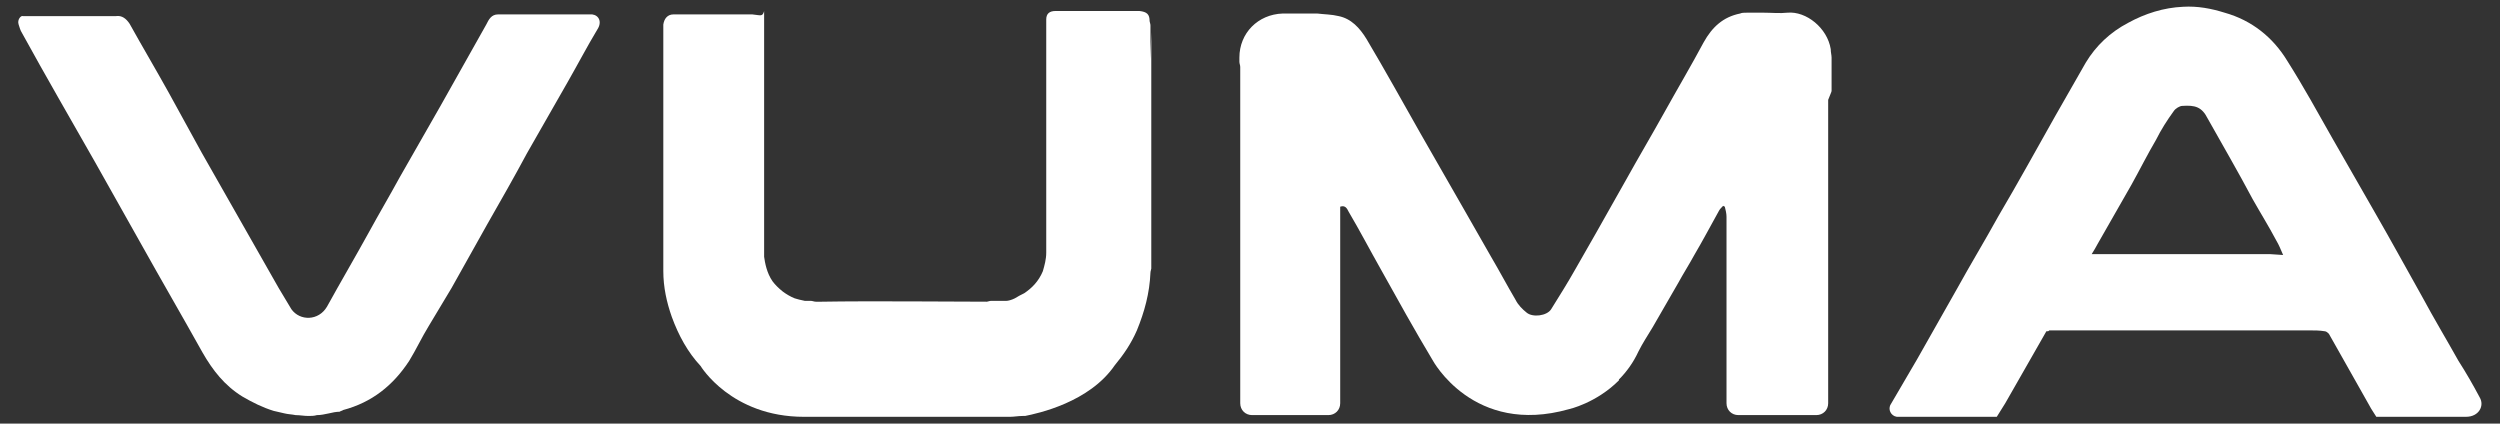
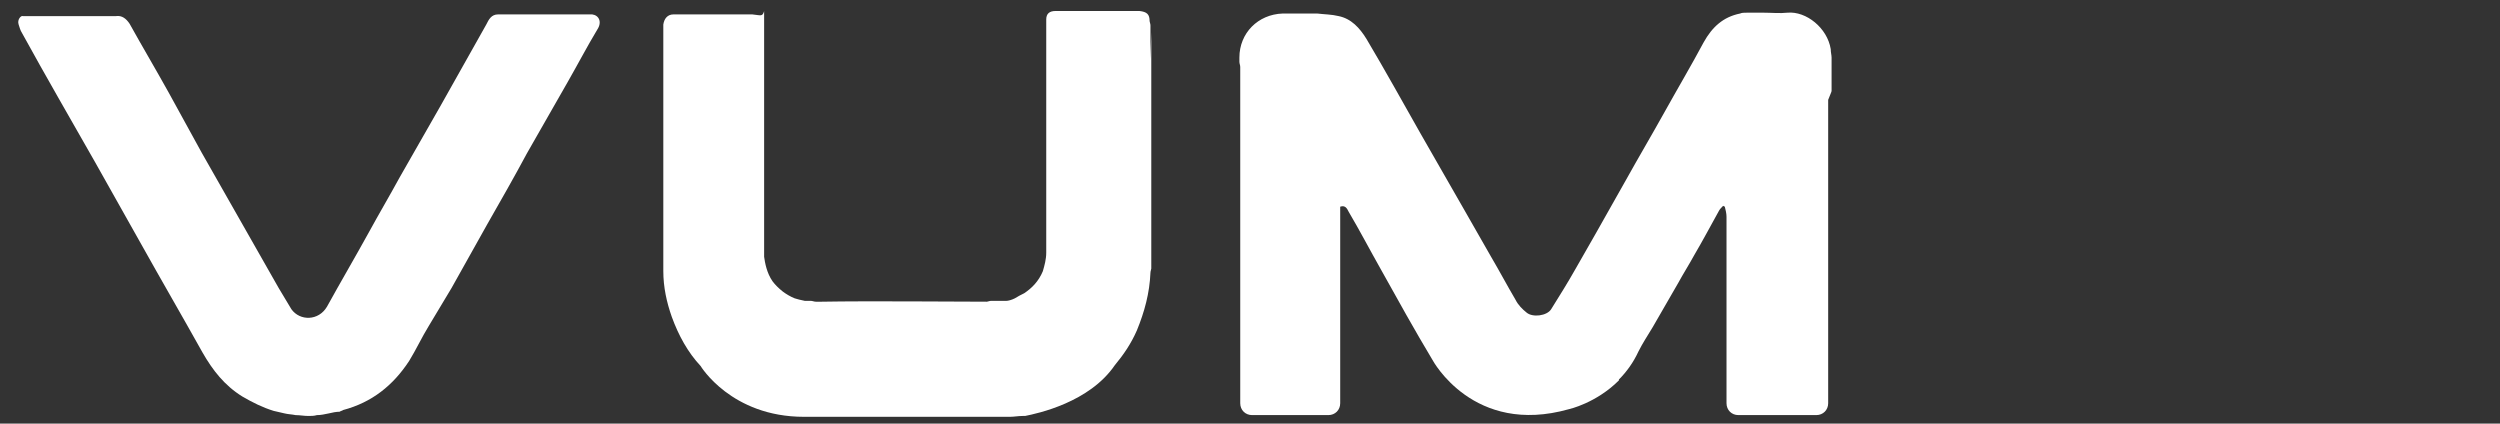
<svg xmlns="http://www.w3.org/2000/svg" version="1.1" id="Layer_1" x="0px" y="0px" viewBox="0 0 295.1 50" style="enable-background:new 0 0 295.1 50;" xml:space="preserve">
  <rect x="0" y="0" width="295.1" height="50" fill="#333333" stroke="none" />
  <style type="text/css">
	.st0{fill:#F9AEE2;}
	.st1{fill:#FFFFFF;}
</style>
-   <path class="st0" d="M-216.6,65.6c-0.1,0-0.2,0-0.3,0C-216.8,65.6-216.7,65.6-216.6,65.6z" />
-   <path class="st0" d="M-204.7,65.6c-0.1,0-0.2,0-0.3,0C-204.8,65.6-204.7,65.6-204.7,65.6z" />
-   <path class="st0" d="M-205.7,65.6c-0.1,0-0.2,0-0.3,0C-205.8,65.6-205.7,65.6-205.7,65.6z" />
+   <path class="st0" d="M-205.7,65.6c-0.1,0-0.2,0-0.3,0z" />
  <path class="st0" d="M-206.6,65.6c-0.1,0-0.2,0-0.3,0C-206.8,65.6-206.7,65.6-206.6,65.6z" />
-   <path class="st0" d="M-209.6,65.6c-0.1,0-0.2,0-0.3,0C-209.8,65.6-209.7,65.6-209.6,65.6z" />
  <path class="st0" d="M-212.6,65.6c-0.1,0-0.2,0-0.3,0C-212.8,65.6-212.7,65.6-212.6,65.6z" />
  <path class="st0" d="M-213.6,65.6c-0.1,0-0.2,0-0.3,0C-213.8,65.6-213.7,65.6-213.6,65.6z" />
  <path class="st0" d="M-214.6,65.6c-0.1,0-0.2,0-0.3,0C-214.8,65.6-214.7,65.6-214.6,65.6z" />
  <g>
    <path class="st1" d="M216.2,10.7c0-0.1,0-0.3,0-0.4c0,0,0-0.1,0-0.1c0-0.1,0-0.2,0-0.3c0-0.1,0-0.2,0-0.3c0-0.1,0-0.2,0-0.3   c0-0.1,0-0.2,0-0.3c0-0.1,0-0.3,0-0.4l0-0.1c0-0.1,0-0.2,0-0.3c0-0.1,0-0.2,0-0.3c0-0.1,0-0.3,0-0.4c0,0,0-0.1,0-0.1   c0-0.1,0-0.2,0-0.3c0-0.1,0-0.2,0-0.3c0-0.3-0.1-0.6-0.1-1c-0.4-2.5-2.9-4.5-5.1-4.3c-0.9,0.1-1.9,0-2.8,0c-0.1,0-0.1,0-0.2,0   c-0.6,0-1.1,0-1.7,0c0,0-0.1,0-0.1,0c-0.3,0-0.6,0-0.8,0.1c-2,0.4-3.3,1.6-4.3,3.4c-1.5,2.8-3.1,5.5-4.6,8.2   c-1.5,2.7-3.1,5.4-4.6,8.1c-1.2,2.1-2.3,4.1-3.5,6.2c-0.8,1.4-1.6,2.8-2.4,4.2c-0.9,1.6-1.9,3.2-2.9,4.8c-0.5,0.8-2.2,1-2.9,0.4   c-0.5-0.4-1-0.9-1.3-1.5c-1-1.7-1.9-3.4-2.9-5.1c-1.1-1.9-2.1-3.7-3.2-5.6c-1.7-3-3.4-5.9-5.1-8.9c-2.1-3.7-4.2-7.5-6.4-11.2   c-0.8-1.3-1.8-2.4-3.3-2.7c-0.8-0.2-1.7-0.2-2.5-0.3c-0.1,0-0.1,0-0.2,0c-0.1,0-0.3,0-0.4,0c-0.1,0-0.1,0-0.2,0c-0.1,0-0.3,0-0.4,0   c-0.1,0-0.1,0-0.2,0c-0.3,0-0.6,0-0.9,0c-0.1,0-0.1,0-0.2,0l-0.4,0c-0.1,0-0.1,0-0.2,0c-0.1,0-0.3,0-0.4,0c-0.1,0-0.1,0-0.2,0   c-0.1,0-0.3,0-0.4,0c-2.9,0.1-5.1,2.3-5.1,5.2c0,0.1,0,0.2,0,0.3c0,0.1,0,0.2,0,0.2c0,0.2,0.1,0.4,0.1,0.6c0,11.8,0,23.6,0,35.4   c0,0,0,0,0,0v4.3c0,0.8,0.6,1.4,1.4,1.4h9c0.8,0,1.4-0.6,1.4-1.4v-3.4c0,0,0,0,0,0c0-6.3,0-12.5,0-18.8v-1c0.6-0.2,0.8,0.2,1,0.6   c1.3,2.2,2.5,4.5,3.8,6.8c2,3.6,4,7.2,6.1,10.7c0,0,4.8,9,16.1,5.8c0,0,3.2-0.7,5.9-3.4c0,0,0,0,0,0c0,0,0,0,0-0.1   c0.9-0.9,1.7-2,2.3-3.3c0.5-1,1.1-1.9,1.7-2.9c1-1.7,2-3.5,3-5.2c0.6-1.1,1.3-2.2,1.9-3.3c1-1.7,1.9-3.4,2.9-5.2   c0.1-0.2,0.3-0.4,0.5-0.6l0.2,0.1c0.1,0.4,0.2,0.8,0.2,1.2c0,5.8,0,11.6,0,17.4c0,0,0,0,0,0v4.6c0,0.8,0.6,1.4,1.4,1.4h9.2   c0.8,0,1.4-0.6,1.4-1.4v-15h0c0-0.1,0-0.2,0-0.3l0-0.1c0-0.1,0-0.3,0-0.4c0,0,0-0.1,0-0.1c0-0.1,0-0.3,0-0.4l0-0.1   c0-0.1,0-0.3,0-0.4c0,0,0-0.1,0-0.1c0-0.1,0-0.3,0-0.4l0-0.1c0-0.1,0-0.3,0-0.4c0,0,0-0.1,0-0.1c0-0.1,0-0.3,0-0.4l0-0.1   c0-0.1,0-0.3,0-0.4l0-0.1c0-0.1,0-0.3,0-0.4l0-0.1c0-0.1,0-0.3,0-0.4l0-0.1c0-0.1,0-0.3,0-0.4c0,0,0-0.1,0-0.1l0-0.4   c0,0,0-0.1,0-0.1c0-0.1,0-0.3,0-0.4l0-0.1c0-0.1,0-0.3,0-0.4l0-0.1c0-0.1,0-0.3,0-0.4l0-0.1c0-0.1,0-0.3,0-0.4l0-0.1   c0-0.1,0-0.3,0-0.4c0,0,0-0.1,0-0.1c0-0.1,0-0.3,0-0.4l0-0.1c0-0.1,0-0.3,0-0.4c0,0,0-0.1,0-0.1c0-0.1,0-0.3,0-0.4l0-0.1   c0-0.1,0-0.3,0-0.4c0,0,0-0.1,0-0.1c0-0.1,0-0.3,0-0.4l0-0.1c0-0.1,0-0.3,0-0.4c0,0,0-0.1,0-0.1c0-0.1,0-0.3,0-0.4c0,0,0-0.1,0-0.1   c0-0.1,0-0.3,0-0.4l0-0.1c0-0.1,0-0.3,0-0.4l0-0.1c0-0.1,0-0.3,0-0.4l0-0.1c0-0.1,0-0.3,0-0.4l0-0.1c0-0.1,0-0.3,0-0.4   c0,0,0-0.1,0-0.1c0-0.1,0-0.3,0-0.4l0-0.1c0-0.1,0-0.3,0-0.4l0-0.1c0-0.1,0-0.3,0-0.4l0-0.1c0-0.1,0-0.3,0-0.4l0-0.1   c0-0.1,0-0.3,0-0.4l0-0.1c0-0.1,0-0.3,0-0.4c0,0,0-0.1,0-0.1c0-0.1,0-0.3,0-0.4l0-0.1c0-0.1,0-0.3,0-0.4c0,0,0-0.1,0-0.1   c0-0.1,0-0.3,0-0.4c0,0,0-0.1,0-0.1c0-0.1,0-0.3,0-0.4l0-0.1c0-0.1,0-0.3,0-0.4c0,0,0-0.1,0-0.1c0-0.1,0-0.3,0-0.4l0-0.1   c0-0.1,0-0.3,0-0.4C216.2,10.8,216.2,10.8,216.2,10.7z" />
    <path class="st1" d="M135.8,6.9c0-0.1,0-0.2,0-0.3c0-0.1,0-0.2,0-0.3c0-0.1,0-0.2,0-0.3c0-0.1,0-0.2,0-0.3c0-0.1,0-0.2,0-0.3   c0-0.1,0-0.2,0-0.3c0-0.1,0-0.2,0-0.3c0-0.1,0-0.2,0-0.3c0-0.1,0-0.2,0-0.3c0-0.1,0-0.2,0-0.3c0-0.1,0-0.2,0-0.3c0-0.1,0-0.2,0-0.3   c0-0.1,0-0.2,0-0.3c0-0.2-0.1-0.4-0.1-0.5c0-0.8-0.3-1.1-1.2-1.2c-1,0-1.9,0-2.9,0c-0.1,0-0.1,0-0.2,0c-0.1,0-0.3,0-0.4,0   c-0.1,0-0.1,0-0.2,0c-0.1,0-0.3,0-0.4,0c-0.1,0-0.1,0-0.2,0c-0.1,0-0.3,0-0.4,0c-0.1,0-0.1,0-0.2,0c-0.3,0-0.6,0-0.9,0   c-0.1,0-0.1,0-0.2,0c-0.3,0-0.6,0-0.9,0c-0.1,0-0.1,0-0.2,0c-0.5,0-1,0-1.4,0c-0.1,0-0.1,0-0.2,0c-0.4,0-0.8,0-1.2,0   c-0.7,0-1.1,0.3-1.1,1c0,0.1,0,0.1,0,0.2c0,0.3,0,0.6,0,0.9c0,0,0,0.1,0,0.1c0,0,0,0,0,0c0,0.1,0,0.3,0,0.4c0,0,0,0.1,0,0.1   c0,0,0,0,0,0c0,0.1,0,0.3,0,0.4c0,0,0,0.1,0,0.1c0,0,0,0,0,0c0,0.1,0,0.3,0,0.4c0,0,0,0.1,0,0.1c0,0,0,0,0,0c0,0.1,0,0.3,0,0.4   c0,0,0,0.1,0,0.1c0,0,0,0,0,0c0,0.1,0,0.3,0,0.4c0,0,0,0.1,0,0.1c0,0,0,0,0,0c0,0.1,0,0.3,0,0.4c0,0,0,0.1,0,0.1c0,0,0,0,0,0   c0,0.1,0,0.3,0,0.4c0,0,0,0.1,0,0.1c0,0,0,0,0,0c0,0.1,0,0.3,0,0.4c0,0,0,0.1,0,0.1c0,0,0,0,0,0c0,0.1,0,0.3,0,0.4c0,0,0,0.1,0,0.1   c0,0,0,0,0,0c0,0.1,0,0.3,0,0.4c0,0,0,0.1,0,0.1c0,0,0,0,0,0c0,0.1,0,0.3,0,0.4c0,0,0,0.1,0,0.1c0,0,0,0,0,0c0,0.1,0,0.3,0,0.4   c0,0,0,0.1,0,0.1c0,0,0,0,0,0c0,0.1,0,0.3,0,0.4c0,0,0,0.1,0,0.1c0,0,0,0,0,0c0,0.1,0,0.3,0,0.4c0,0,0,0.1,0,0.1c0,0,0,0,0,0   c0,0.1,0,0.3,0,0.4c0,0,0,0.1,0,0.1c0,0,0,0,0,0c0,0.1,0,0.3,0,0.4c0,0,0,0.1,0,0.1c0,0,0,0,0,0c0,0.1,0,0.3,0,0.4c0,0,0,0.1,0,0.1   c0,0,0,0,0,0c0,0.1,0,0.3,0,0.4c0,0,0,0.1,0,0.1c0,0,0,0,0,0c0,0.1,0,0.3,0,0.4c0,0,0,0.1,0,0.1c0,0,0,0,0,0c0,0.1,0,0.3,0,0.4   c0,0,0,0.1,0,0.1c0,0,0,0,0,0c0,0.1,0,0.3,0,0.4c0,0,0,0.1,0,0.1c0,0,0,0,0,0c0,0.1,0,0.3,0,0.4c0,0,0,0.1,0,0.1c0,0,0,0,0,0   c0,0.1,0,0.3,0,0.4c0,0,0,0.1,0,0.1c0,0,0,0,0,0c0,0.1,0,0.3,0,0.4c0,0,0,0.1,0,0.1c0,0,0,0,0,0c0,0.1,0,0.3,0,0.4c0,0,0,0.1,0,0.1   c0,0,0,0,0,0c0,0.1,0,0.3,0,0.4c0,0,0,0.1,0,0.1c0,0,0,0,0,0c0,0.1,0,0.3,0,0.4c0,0,0,0.1,0,0.1c0,0,0,0,0,0c0,0.1,0,0.3,0,0.4   c0,0,0,0.1,0,0.1c0,0,0,0,0,0c0,0.1,0,0.3,0,0.4c0,0,0,0.1,0,0.1c0,0,0,0,0,0c0,0.1,0,0.3,0,0.4c0,0,0,0.1,0,0.1c0,0,0,0,0,0   c0,0.1,0,0.3,0,0.4c0,0,0,0.1,0,0.1c0,0,0,0,0,0c0,0.1,0,0.3,0,0.4c0,0,0,0.1,0,0.1c0,0,0,0,0,0c0,0.1,0,0.3,0,0.4c0,0,0,0.1,0,0.1   c0,0,0,0,0,0c0,0.1,0,0.3,0,0.4c0,0,0,0.1,0,0.1c0,0,0,0,0,0c0,0.1,0,0.3,0,0.4c0,0,0,0.1,0,0.1c0,0,0,0,0,0c0,0.1,0,0.3,0,0.4   c0,0,0,0.1,0,0.1c0,0,0,0,0,0c0,0.1,0,0.3,0,0.4c0,0,0,0.1,0,0.1c0,0,0,0,0,0c0,0.1,0,0.3,0,0.4c0,0,0,0.1,0,0.1c0,0,0,0,0,0   c0,0.1,0,0.3,0,0.4c0,0,0,0.1,0,0.1c0,0,0,0,0,0c0,0.1,0,0.3,0,0.4c0,0,0,0.1,0,0.1c0,0,0,0,0,0c0,0.1,0,0.3,0,0.4c0,0,0,0.1,0,0.1   c0,0,0,0,0,0c0,0.1,0,0.3,0,0.4c0,0,0,0.1,0,0.1c0,0,0,0,0,0c0,0.1,0,0.3,0,0.4c0,0,0,0.1,0,0.1c0,0,0,0,0,0c0,0.1,0,0.3,0,0.4   c0,0,0,0.1,0,0.1c0,0,0,0,0,0c0,0.1,0,0.3,0,0.4c0,0,0,0.1,0,0.1c0,0,0,0,0,0c0,0.1,0,0.3,0,0.4c0,0,0,0.1,0,0.1c0,0,0,0,0,0   c0,0.1,0,0.3,0,0.4c0,0,0,0.1,0,0.1c0,0,0,0,0,0c0,0.1,0,0.3,0,0.4c0,0,0,0.1,0,0.1c0,0,0,0,0,0c0,0.1,0,0.3,0,0.4c0,0,0,0.1,0,0.1   c0,0,0,0,0,0c0,0.1,0,0.3,0,0.4c0,0,0,0.1,0,0.1c0,0,0,0,0,0c0,0.1,0,0.3,0,0.4c0,0,0,0.1,0,0.1c0,0,0,0,0,0c0,0,0,0,0,0   c0,0.1,0,0.2,0,0.4c0,0.1,0,0.3,0,0.4c0,0.8-0.2,1.5-0.4,2.2c-0.5,1.2-1.3,2-2.2,2.6c-0.4,0.2-0.8,0.4-1.1,0.6   c-0.4,0.2-0.8,0.3-1,0.3c-0.5,0-1,0-1.5,0c-0.1,0-0.2,0-0.3,0c-0.2,0-0.4,0.1-0.5,0.1c-4,0-13.8-0.1-19.5,0c0,0-0.1,0-0.1,0   c-0.2,0-0.4,0-0.6,0c-0.2,0-0.4-0.1-0.6-0.1c-0.2,0-0.5,0-0.7,0c-0.5-0.1-0.9-0.2-1.2-0.3c-0.5-0.2-1-0.5-1.4-0.8   c-0.5-0.4-0.9-0.8-1.2-1.2c-0.7-1-0.9-2.2-1-2.9c0,0,0,0,0,0c0-0.1,0-0.3,0-0.4c0-0.1,0-0.2,0-0.3c0-0.1,0-0.2,0-0.3   c0-3.3,0-6.7,0-10c0-5.1,0-10.2,0-15.3c0-0.3,0-0.5,0-0.8c0-0.1,0-0.2,0-0.3c0-0.2,0-0.4,0-0.5c0-0.1,0-0.2,0-0.3c0,0,0-0.1,0-0.1   c0-0.1,0-0.3,0-0.4c0-0.1,0-0.2,0-0.3C90,2,89.8,1.8,88.8,1.7c-0.8,0-1.6,0-2.5,0c0,0-0.1,0-0.1,0c-0.1,0-0.3,0-0.4,0   c-0.1,0-0.1,0-0.2,0c-0.3,0-0.6,0-0.9,0c0,0-0.1,0-0.1,0c-0.1,0-0.3,0-0.4,0c0,0-0.1,0-0.1,0c-0.3,0-0.6,0-0.9,0   c-0.1,0-0.1,0-0.1,0c-0.1,0-0.3,0-0.4,0c0,0-0.1,0-0.1,0c-0.1,0-0.3,0-0.4,0c0,0-0.1,0-0.1,0c-0.1,0-0.3,0-0.4,0   c-0.1,0-0.1,0-0.2,0c-0.1,0-0.3,0-0.4,0c0,0-0.1,0-0.1,0c-0.1,0-0.3,0-0.4,0c-0.1,0-0.1,0-0.2,0c-0.3,0-0.6,0-0.9,0   c-0.7,0-1.1,0.5-1.2,1.2c0,0.2,0,0.5,0,0.7c0,9.5,0,18.9,0,28.4c0,1.9,0.4,3.7,1,5.4c0.8,2.2,1.9,4.2,3.4,5.8l0,0c0,0,3.6,6,12.2,6   c8.1,0,16.2,0,24.3,0c0.5,0,1-0.1,1.5-0.1c0.1,0,0.2,0,0.3,0c0,0,0,0,0,0c1.5-0.3,7.6-1.6,10.6-6l0,0c1-1.2,1.9-2.5,2.6-4.1   c0.9-2.2,1.5-4.4,1.6-6.8c0-0.2,0.1-0.4,0.1-0.5c0-0.1,0-0.2,0-0.3c0-0.1,0-0.2,0-0.3c0-0.1,0-0.2,0-0.3c0-0.1,0-0.2,0-0.3   c0-0.1,0-0.2,0-0.3c0-0.1,0-0.2,0-0.3c0-0.1,0-0.2,0-0.3c0-0.1,0-0.2,0-0.3c0-0.1,0-0.2,0-0.3c0-0.1,0-0.2,0-0.3c0-0.1,0-0.2,0-0.3   c0-0.1,0-0.2,0-0.3c0-0.1,0-0.2,0-0.3c0-0.1,0-0.2,0-0.3c0-0.1,0-0.2,0-0.3c0-0.1,0-0.2,0-0.3c0-0.1,0-0.2,0-0.3c0-0.1,0-0.2,0-0.3   c0-0.1,0-0.2,0-0.3c0-0.1,0-0.2,0-0.3c0-0.1,0-0.2,0-0.3c0-0.1,0-0.2,0-0.3c0-0.1,0-0.2,0-0.3c0-0.1,0-0.2,0-0.3c0-0.1,0-0.2,0-0.3   c0-0.1,0-0.2,0-0.3c0-0.1,0-0.2,0-0.3c0-0.1,0-0.2,0-0.3c0-0.1,0-0.2,0-0.3c0-0.1,0-0.2,0-0.3c0-0.1,0-0.2,0-0.3c0-0.1,0-0.2,0-0.3   c0-0.1,0-0.2,0-0.3c0-0.1,0-0.2,0-0.3c0-0.1,0-0.2,0-0.3c0-0.1,0-0.2,0-0.3c0-0.1,0-0.2,0-0.3c0-0.1,0-0.2,0-0.3c0-0.1,0-0.2,0-0.3   c0-0.1,0-0.2,0-0.3c0-0.1,0-0.2,0-0.3c0-0.1,0-0.2,0-0.3c0-0.1,0-0.2,0-0.3c0-0.1,0-0.2,0-0.3c0-0.1,0-0.2,0-0.3c0-0.1,0-0.2,0-0.3   c0-0.1,0-0.2,0-0.3c0-0.1,0-0.2,0-0.3c0-0.1,0-0.2,0-0.3c0-0.1,0-0.2,0-0.3c0-0.1,0-0.2,0-0.3c0-0.1,0-0.2,0-0.3c0-0.1,0-0.2,0-0.3   c0-0.1,0-0.2,0-0.3c0-0.1,0-0.2,0-0.3c0-0.1,0-0.2,0-0.3c0-0.1,0-0.2,0-0.3c0-0.1,0-0.2,0-0.3c0-0.1,0-0.2,0-0.3c0-0.1,0-0.2,0-0.3   c0-0.1,0-0.2,0-0.3c0-0.1,0-0.2,0-0.3c0-0.1,0-0.2,0-0.3c0-0.1,0-0.2,0-0.3c0-0.1,0-0.2,0-0.3c0-0.1,0-0.2,0-0.3c0-0.1,0-0.2,0-0.3   c0-0.1,0-0.2,0-0.3c0-0.1,0-0.2,0-0.3c0-0.1,0-0.2,0-0.3c0-0.1,0-0.2,0-0.3c0-0.1,0-0.2,0-0.3c0-0.1,0-0.2,0-0.3c0-0.1,0-0.2,0-0.3   c0-0.1,0-0.2,0-0.3c0-0.1,0-0.2,0-0.3c0-0.1,0-0.2,0-0.3c0-0.1,0-0.2,0-0.3c0-0.1,0-0.2,0-0.3c0-0.1,0-0.2,0-0.3c0-0.1,0-0.2,0-0.3   c0-0.1,0-0.2,0-0.3c0-0.1,0-0.2,0-0.3c0-0.1,0-0.2,0-0.3c0-0.1,0-0.2,0-0.3c0-0.1,0-0.2,0-0.3c0-0.1,0-0.2,0-0.3c0-0.1,0-0.2,0-0.3   c0-0.1,0-0.2,0-0.3c0-0.1,0-0.2,0-0.3c0-0.1,0-0.2,0-0.3c0-0.1,0-0.2,0-0.3c0-0.1,0-0.2,0-0.3C135.8,7.1,135.8,7,135.8,6.9z" />
    <path class="st1" d="M69.9,1.7c0,0-0.1,0-0.1,0c-1,0-2,0-3,0c-0.1,0-0.1,0-0.2,0c-0.1,0-0.3,0-0.4,0c-0.1,0-0.1,0-0.2,0   c-0.3,0-0.6,0-0.9,0c-0.1,0-0.1,0-0.2,0c-0.1,0-0.3,0-0.4,0c0,0-0.1,0-0.1,0c-0.1,0-0.3,0-0.4,0c-0.1,0-0.1,0-0.1,0   c-0.1,0-0.3,0-0.4,0c0,0-0.1,0-0.1,0c-0.1,0-0.3,0-0.4,0c-0.1,0-0.1,0-0.2,0c-0.1,0-0.3,0-0.4,0c-0.1,0-0.1,0-0.2,0   c-0.1,0-0.3,0-0.4,0c-0.1,0-0.1,0-0.2,0c-0.3,0-0.6,0-0.9,0c-0.1,0-0.1,0-0.2,0c-0.1,0-0.3,0-0.4,0c-0.1,0-0.1,0-0.2,0   c-0.3,0-0.7,0-1,0c0,0-0.1,0-0.1,0c-0.8,0-1.1,0.6-1.4,1.2c-1.8,3.2-3.6,6.4-5.4,9.6c-1.6,2.8-3.2,5.6-4.8,8.4   c-1.2,2.2-2.5,4.4-3.7,6.6c-1.6,2.9-3.3,5.8-4.9,8.7c-1,1.7-3.2,1.7-4.2,0.3c-0.5-0.8-1-1.7-1.5-2.5c-3-5.3-6.1-10.7-9.1-16   c-1.3-2.4-2.6-4.7-3.9-7.1c-1.5-2.7-3.1-5.4-4.6-8.1c-0.4-0.6-0.9-1-1.6-0.9c-1,0-1.9,0-2.9,0c-0.1,0-0.1,0-0.2,0   c-0.1,0-0.3,0-0.4,0c-0.1,0-0.1,0-0.2,0c-0.1,0-0.3,0-0.4,0c-0.1,0-0.1,0-0.2,0c-0.5,0-1,0-1.4,0c-0.1,0-0.1,0-0.2,0   c-0.5,0-1,0-1.4,0c-0.1,0-0.1,0-0.2,0c-0.1,0-0.3,0-0.4,0c-0.1,0-0.1,0-0.2,0c-0.1,0-0.3,0-0.4,0c-0.1,0-0.1,0-0.2,0   c-0.3,0-0.6,0-0.9,0c-0.1,0-0.1,0-0.2,0c-0.4,0-0.8,0-1.2,0C2.5,1.8,2,2.3,2.2,2.9c0.1,0.3,0.2,0.7,0.4,1C5.4,9,8.3,14,11.2,19.1   c1.8,3.2,3.6,6.4,5.4,9.6c2.4,4.3,4.9,8.6,7.3,12.9c1.2,2.1,2.6,3.9,4.7,5.2c1.2,0.7,2.4,1.3,3.7,1.7c0.4,0.1,0.9,0.2,1.3,0.3l0,0   c0.4,0.1,0.8,0.1,1.3,0.2c0.5,0,1,0.1,1.5,0.1c0.3,0,0.7,0,1-0.1c0.5,0,0.9-0.1,1.4-0.2c0.4-0.1,0.9-0.2,1.3-0.2   c0.1-0.1,0.3-0.1,0.4-0.2c3.4-0.9,5.9-2.9,7.8-5.8c0.8-1.3,1.5-2.8,2.3-4.1c0.9-1.5,1.8-3,2.7-4.5c1.4-2.5,2.8-5,4.2-7.5   c1.6-2.8,3.2-5.6,4.7-8.4c1.6-2.8,3.2-5.6,4.8-8.4c1.2-2.1,2.3-4.2,3.5-6.2C71.1,2.6,70.7,1.8,69.9,1.7z" />
-     <path class="st1" d="M292.7,46.9C292.7,46.9,292.7,46.8,292.7,46.9c-0.8-1.5-1.6-2.9-2.5-4.3c-1.4-2.5-2.9-5-4.3-7.6   c-1.8-3.2-3.6-6.5-5.5-9.8c-1.7-3-3.4-5.9-5.1-8.9c-1.7-3-3.4-6.1-5.3-9.1c-1.7-2.8-4.2-4.8-7.4-5.7c-1.6-0.5-3.2-0.8-4.9-0.7   c-2.3,0.1-4.5,0.8-6.5,1.9c-2.1,1.1-3.8,2.7-5,4.7c-1.2,2.1-2.4,4.2-3.6,6.3c-2.2,3.9-4.4,7.9-6.7,11.8c-1.6,2.9-3.3,5.7-4.9,8.6   c-1.6,2.8-3.1,5.5-4.7,8.3l-3.1,5.3c-0.4,0.6,0,1.4,0.7,1.5c0,0,0,0,0,0c0,0,0.1,0,0.1,0h8.3c1.1,0,2.3,0,3.4,0   c0.3-0.5,0.7-1.1,1-1.6c1.6-2.8,3.2-5.6,4.8-8.4c0-0.1,0.1-0.1,0.2-0.1c0.1,0,0.1,0,0.2-0.1c4,0,8,0,12,0c6.2,0,12.4,0,18.7,0   c0.6,0,1.2,0,1.8,0.1c0.2,0,0.4,0.2,0.5,0.3c1.6,2.8,3.2,5.7,4.8,8.5c0.2,0.4,0.5,0.8,0.8,1.3h10.6   C292.6,49.2,293.3,47.9,292.7,46.9z M268,30l-1.4,0h0l-8.3,0h0l-8,0h-0.1l-3.3,0c0.3-0.5,0.5-0.8,0.7-1.2c1.3-2.3,2.7-4.7,4-7   c1-1.8,1.9-3.6,2.9-5.3c0.6-1.2,1.3-2.3,2.1-3.4c0.2-0.3,0.7-0.6,1-0.6c1.5-0.1,2.3,0.1,3,1.5c1.8,3.2,3.6,6.3,5.3,9.5   c0.9,1.6,1.9,3.2,2.8,4.9c0.3,0.5,0.5,1,0.8,1.7L268,30z" />
  </g>
</svg>